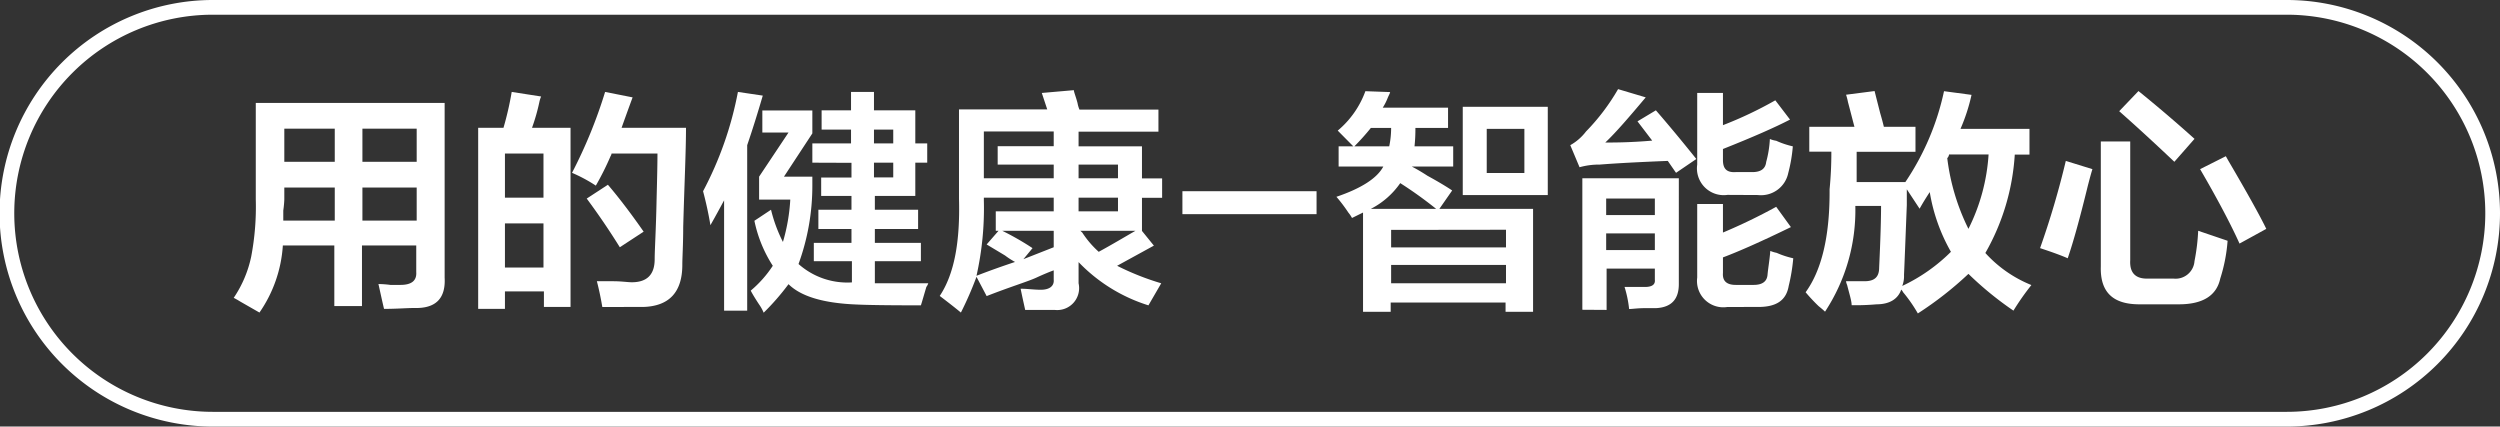
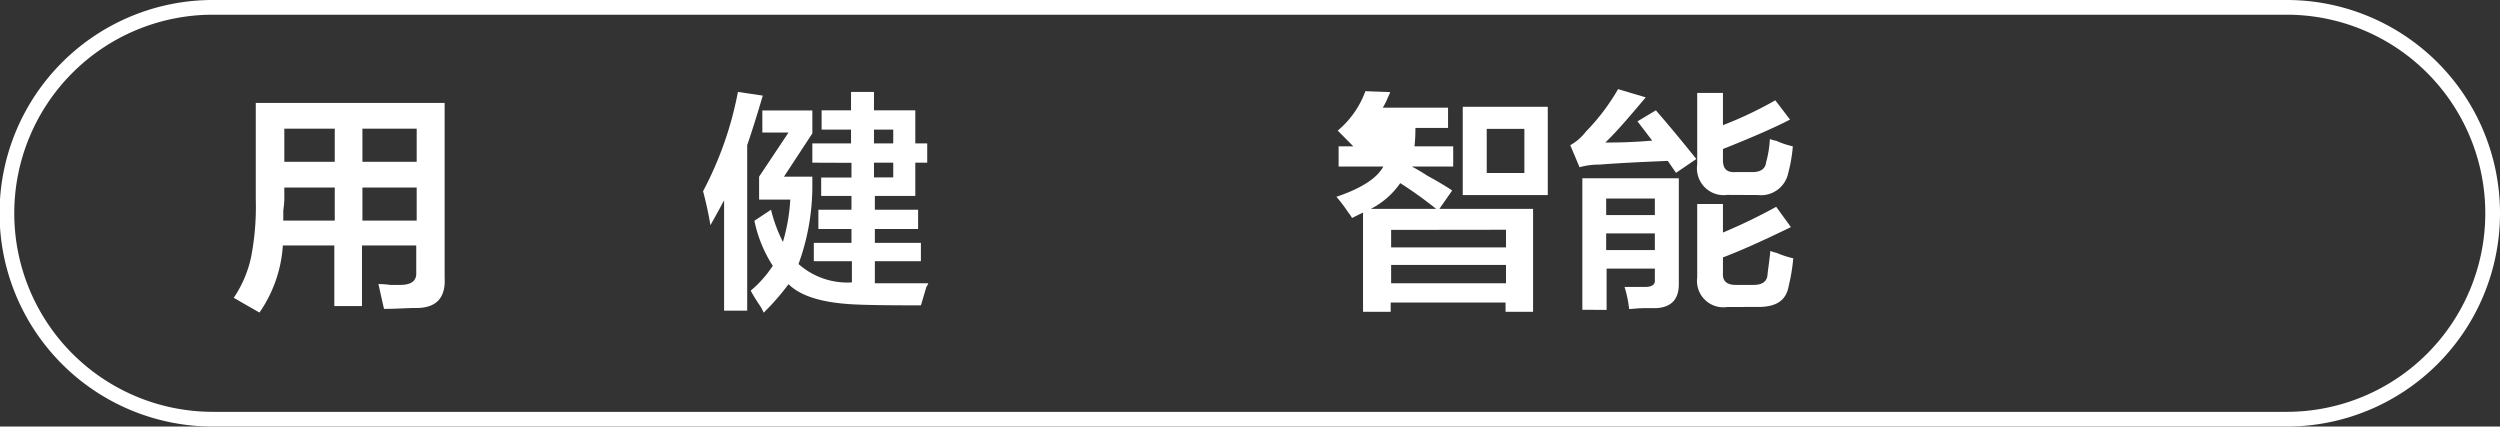
<svg xmlns="http://www.w3.org/2000/svg" id="图层_1" data-name="图层 1" width="169.97" height="29" viewBox="0 0 169.97 29">
  <rect x="0" y="0" width="169.97" height="29" fill="#333333" stroke="none" />
  <defs>
    <style>
      .cls-1 {
        fill: #fff;
      }
    </style>
  </defs>
  <g>
    <path class="cls-1" d="M843.41,548.93l-1.31-.75c-.21-.13-.36-.21-.44-.25a7.91,7.91,0,0,0,1.19-2.81,18.08,18.08,0,0,0,.31-3.88v-6.56H856v11.87c.08,1.42-.6,2.11-2.06,2.07-.5,0-1.19.06-2.06.06-.13-.54-.25-1.11-.38-1.69a7,7,0,0,1,.81.06H853c.75,0,1.11-.29,1.07-.87v-1.81h-3.69v4.12h-1.88v-4.12H845A9,9,0,0,1,843.41,548.93Zm1.69-7.69a7.38,7.38,0,0,1-.07.75v.69h3.5v-2.25H845.1Zm0-4.81v2.25h3.43v-2.25Zm9,0h-3.69v2.25h3.69Zm-3.69,4v2.25h3.69v-2.25Z" transform="translate(-825.77 -527.68)" />
-     <path class="cls-1" d="M858.28,548.68V536.37H860a21.37,21.37,0,0,0,.56-2.44l2,.31a1.91,1.91,0,0,0-.12.38,13.22,13.22,0,0,1-.5,1.75h2.62v12.18h-1.81v-1.06H860.1v1.19Zm1.82-10.56v3h2.62v-3Zm0,4.75v3h2.62v-3Zm6.62,5.68c-.12-.71-.25-1.29-.37-1.75h1.12c.54,0,1,.07,1.25.07,1,0,1.56-.48,1.56-1.57,0-.62.09-2,.13-4.06q.06-2.25.06-3.12h-3.12a.53.53,0,0,1-.07.18,19.63,19.63,0,0,1-1,2,10.42,10.42,0,0,0-1.62-.87,32.71,32.71,0,0,0,2.25-5.5l1.87.37q-.37,1-.75,2.07h4.38c0,1.58-.11,3.83-.19,6.75,0,1.2-.06,2.06-.06,2.56,0,1.87-.9,2.83-2.69,2.87Zm1.19-4.06c-.67-1.08-1.42-2.19-2.25-3.31l1.44-.94c.75.88,1.56,1.94,2.43,3.19Z" transform="translate(-825.77 -527.68)" />
    <path class="cls-1" d="M875,548.8v-7.5c-.29.54-.6,1.11-.93,1.69-.13-.79-.3-1.56-.5-2.31a23.86,23.86,0,0,0,2.37-6.75l1.69.25c-.34,1.16-.69,2.29-1.06,3.37V548.8Zm6-10.06v-1.31h2.63v-.94h-2v-1.31h2v-1.25h1.56v1.25H888v2.25h.81v1.31H888V541h-2.75v.94h2.94v1.31h-2.94v.94h3.13v1.25h-3.13v1.5h3.63a.82.82,0,0,1-.13.25c-.17.58-.29,1-.37,1.25q-3.26,0-4.44-.06-3.31-.14-4.56-1.38a16.46,16.46,0,0,1-1.69,1.94,2.82,2.82,0,0,0-.31-.56c-.25-.38-.44-.69-.57-.94a7.73,7.73,0,0,0,1.5-1.69,9,9,0,0,1-1.25-3.06l1.13-.75a10,10,0,0,0,.81,2.19,12.69,12.69,0,0,0,.5-2.88h-2.12v-1.56l2-3H877.6v-1.5H881v1.56l-1.93,2.94H881v.62a15.5,15.5,0,0,1-.94,5.32,5,5,0,0,0,3.63,1.25v-1.44H881.1v-1.25h2.56v-.94h-2.25v-1.31h2.25V541H881.6v-1.25h2.06v-1Zm5.5-2.25h-1.31v.94h1.31Zm-1.31,3.25h1.31v-1h-1.31Z" transform="translate(-825.77 -527.68)" />
-     <path class="cls-1" d="M891.1,548.93c-.46-.38-.94-.75-1.44-1.13,1-1.5,1.39-3.71,1.31-6.62v-6.06h6L896.6,534l2.18-.19c0,.13.13.42.25.88a2,2,0,0,0,.13.44h5.37v1.5H899.1v1h4.31v2.18h1.37v1.32h-1.37v2.25l.81,1-2.5,1.37a18,18,0,0,0,3,1.19l-.87,1.5a11.2,11.2,0,0,1-4.75-2.94v1.44a1.49,1.49,0,0,1-1.63,1.81h-2c-.08-.37-.19-.85-.31-1.44.46,0,.91.07,1.37.07.63,0,.92-.28.88-.69v-.63c-.25.09-.65.25-1.19.5s-1.79.63-3.37,1.25l-.69-1.31A23.53,23.53,0,0,1,891.1,548.93Zm2.37-5.56v-1.32h3.94v-.93h-4.75v.18a20.93,20.93,0,0,1-.5,5.13c.87-.34,1.75-.65,2.62-.94a5.53,5.53,0,0,1-.68-.44l-1.25-.75.81-.93Zm.13-4.5v-1.25h3.81v-1h-4.75v3.18h4.75v-.93Zm1.75,6.43,2.06-.81v-1.12h-3.5a18.92,18.92,0,0,1,2.06,1.18Zm6.43-6.43H899.1v.93h2.68Zm-2.68,3.18h2.68v-.93H899.1Zm.12,1.32.13.12a6.5,6.5,0,0,0,1.12,1.31c.92-.5,1.75-1,2.5-1.43Z" transform="translate(-825.77 -527.68)" />
-     <path class="cls-1" d="M906.16,540.68h9.12v1.56h-9.12Z" transform="translate(-825.77 -527.68)" />
-     <path class="cls-1" d="M916.78,539v-1.37h1l-1.06-1.07a6.31,6.31,0,0,0,1.88-2.68l1.68.06c0,.08-.1.23-.18.44a3.71,3.71,0,0,1-.32.62h4.44v1.38H922a10.87,10.87,0,0,1-.06,1.25h2.63V539h-2.82c.25.13.61.33,1.07.63.75.41,1.31.75,1.68,1l-.87,1.25H930v7h-1.87v-.63h-7.81v.63h-1.88v-6.75l-.75.37a2.15,2.15,0,0,0-.25-.37,10.15,10.15,0,0,0-.81-1.07c1.71-.58,2.77-1.27,3.19-2.06Zm2.19-2.62a15.8,15.8,0,0,1-1.12,1.25h2.37a6.07,6.07,0,0,0,.13-1.25Zm4.44,5.5a27.71,27.71,0,0,0-2.44-1.75,5.44,5.44,0,0,1-2,1.75Zm-3.06,1.43v1.19h7.81V543.3Zm0,2.38v1.25h7.81v-1.25Zm4.87-4.75v-6H931v6Zm1.63-4.5v3h2.56v-3Z" transform="translate(-825.77 -527.68)" />
+     <path class="cls-1" d="M916.78,539v-1.37h1l-1.06-1.07a6.31,6.31,0,0,0,1.88-2.68l1.68.06c0,.08-.1.23-.18.44a3.71,3.71,0,0,1-.32.62h4.44v1.38H922a10.87,10.87,0,0,1-.06,1.25h2.63V539h-2.82c.25.13.61.33,1.07.63.75.41,1.31.75,1.68,1l-.87,1.25H930v7h-1.87v-.63h-7.81v.63h-1.88v-6.75l-.75.37a2.15,2.15,0,0,0-.25-.37,10.15,10.15,0,0,0-.81-1.07c1.71-.58,2.77-1.27,3.19-2.06Zm2.19-2.62a15.8,15.8,0,0,1-1.12,1.25a6.07,6.07,0,0,0,.13-1.25Zm4.44,5.5a27.71,27.71,0,0,0-2.44-1.75,5.44,5.44,0,0,1-2,1.75Zm-3.06,1.43v1.19h7.81V543.3Zm0,2.38v1.25h7.81v-1.25Zm4.87-4.75v-6H931v6Zm1.63-4.5v3h2.56v-3Z" transform="translate(-825.77 -527.68)" />
    <path class="cls-1" d="M939.72,539.43l-.56-.81c-2,.08-3.5.16-4.63.25a4.89,4.89,0,0,0-1.37.18l-.63-1.5a3.47,3.47,0,0,0,1.07-.93,14.4,14.4,0,0,0,2.18-2.88l1.88.56c-1.13,1.34-2,2.36-2.75,3.07.62,0,1.69,0,3.19-.13l-1-1.31,1.25-.75c.79.91,1.7,2,2.75,3.31Zm-6.37,9.31V539.8h6.56V547c0,1-.48,1.58-1.56,1.63h-.75c-.5,0-.86.06-1.07.06a7.61,7.61,0,0,0-.31-1.5h1.38c.5,0,.72-.17.68-.5v-.75H935v2.81Zm1.62-7.56v1.12h3.31v-1.12Zm0,2.37v1.13h3.31v-1.13Zm8.25-2.62a1.82,1.82,0,0,1-2.06-2.06V534h1.75v2.19a26.51,26.51,0,0,0,3.56-1.69l1,1.31q-1.56.81-4.56,2v.75c0,.59.25.86.87.82h1.13c.58,0,.89-.23.94-.69a7.24,7.24,0,0,0,.25-1.56,1.82,1.82,0,0,0,.43.12,5.83,5.83,0,0,0,1.13.38,10.25,10.25,0,0,1-.31,1.81,1.89,1.89,0,0,1-2.07,1.5Zm0,7.62a1.79,1.79,0,0,1-2.06-2v-5h1.75v1.94a38.3,38.3,0,0,0,3.62-1.75l1,1.38q-2.94,1.43-4.62,2.06v1.06q-.06.81.87.81H945c.58,0,.9-.23.94-.68s.14-1,.19-1.63a2.3,2.3,0,0,0,.43.13,5.94,5.94,0,0,0,1.13.37,12.27,12.27,0,0,1-.31,1.88c-.17,1-.86,1.43-2.07,1.43Z" transform="translate(-825.77 -527.68)" />
-     <path class="cls-1" d="M962.66,548.8a22.63,22.63,0,0,1-3.06-2.5,23.78,23.78,0,0,1-3.44,2.69,9.92,9.92,0,0,0-1-1.44.7.7,0,0,0-.13-.18c-.21.62-.77,1-1.68,1a16.38,16.38,0,0,1-1.69.06c0-.29-.15-.75-.31-1.38a.79.79,0,0,1-.07-.25h1.25c.67,0,1-.27,1-.93.09-1.92.13-3.32.13-4.19h-1.75a12.54,12.54,0,0,1-2.06,7.19c-.09-.09-.23-.21-.44-.38a12.11,12.11,0,0,1-.88-.94q1.63-2.25,1.63-6.81v-.19a25.44,25.44,0,0,0,.12-2.56h-1.5V536.3h3.07c-.09-.33-.23-.89-.44-1.68a3.87,3.87,0,0,0-.13-.5l1.94-.25c.08.33.21.83.38,1.5.12.41.2.72.25.93H956V538h-4v2.06h3.31a17.64,17.64,0,0,0,2.63-6.18l1.87.25a12.4,12.4,0,0,1-.75,2.31h4.69v1.75h-1a15.35,15.35,0,0,1-2,6.69,8.51,8.51,0,0,0,3.13,2.18A17.31,17.31,0,0,0,962.66,548.8Zm-6.38-6.93-.87-1.32v1.07c-.09,2.29-.15,3.87-.19,4.75a1.83,1.83,0,0,1-.12.75,11.79,11.79,0,0,0,3.31-2.32,12.15,12.15,0,0,1-1.44-4.06C956.72,541.12,956.49,541.49,956.28,541.87Zm3.32,1.37a13.13,13.13,0,0,0,1.37-5.06h-2.69a.39.39,0,0,1-.12.25A14.8,14.8,0,0,0,959.6,543.24Z" transform="translate(-825.77 -527.68)" />
-     <path class="cls-1" d="M966.35,545.24c-.38-.17-1-.4-1.88-.69a57.7,57.7,0,0,0,1.75-5.93l1.81.56c-.08.25-.18.62-.31,1.12Q966.91,543.62,966.35,545.24Zm4.87,3.13c-1.79,0-2.67-.82-2.62-2.57v-8.5h2v8.07c-.05.87.37,1.29,1.25,1.25h1.68a1.29,1.29,0,0,0,1.44-1.19,13.83,13.83,0,0,0,.25-2.06l2,.68a11.05,11.05,0,0,1-.5,2.57c-.25,1.16-1.19,1.75-2.81,1.75Zm2.38-9.69c-1.5-1.42-2.75-2.56-3.75-3.44l1.31-1.37q2,1.62,3.81,3.25Zm4.43,5.56c-.58-1.29-1.48-3-2.68-5.06l1.75-.88.18.32c1.29,2.2,2.15,3.75,2.57,4.62Z" transform="translate(-825.77 -527.68)" />
  </g>
  <path class="cls-1" d="M981.24,556.68h-141a14.5,14.5,0,0,1,0-29h141a14.5,14.5,0,0,1,0,29Zm-141-28a13.5,13.5,0,0,0,0,27h141a13.5,13.5,0,0,0,0-27Z" transform="translate(-825.77 -527.68)" />
</svg>